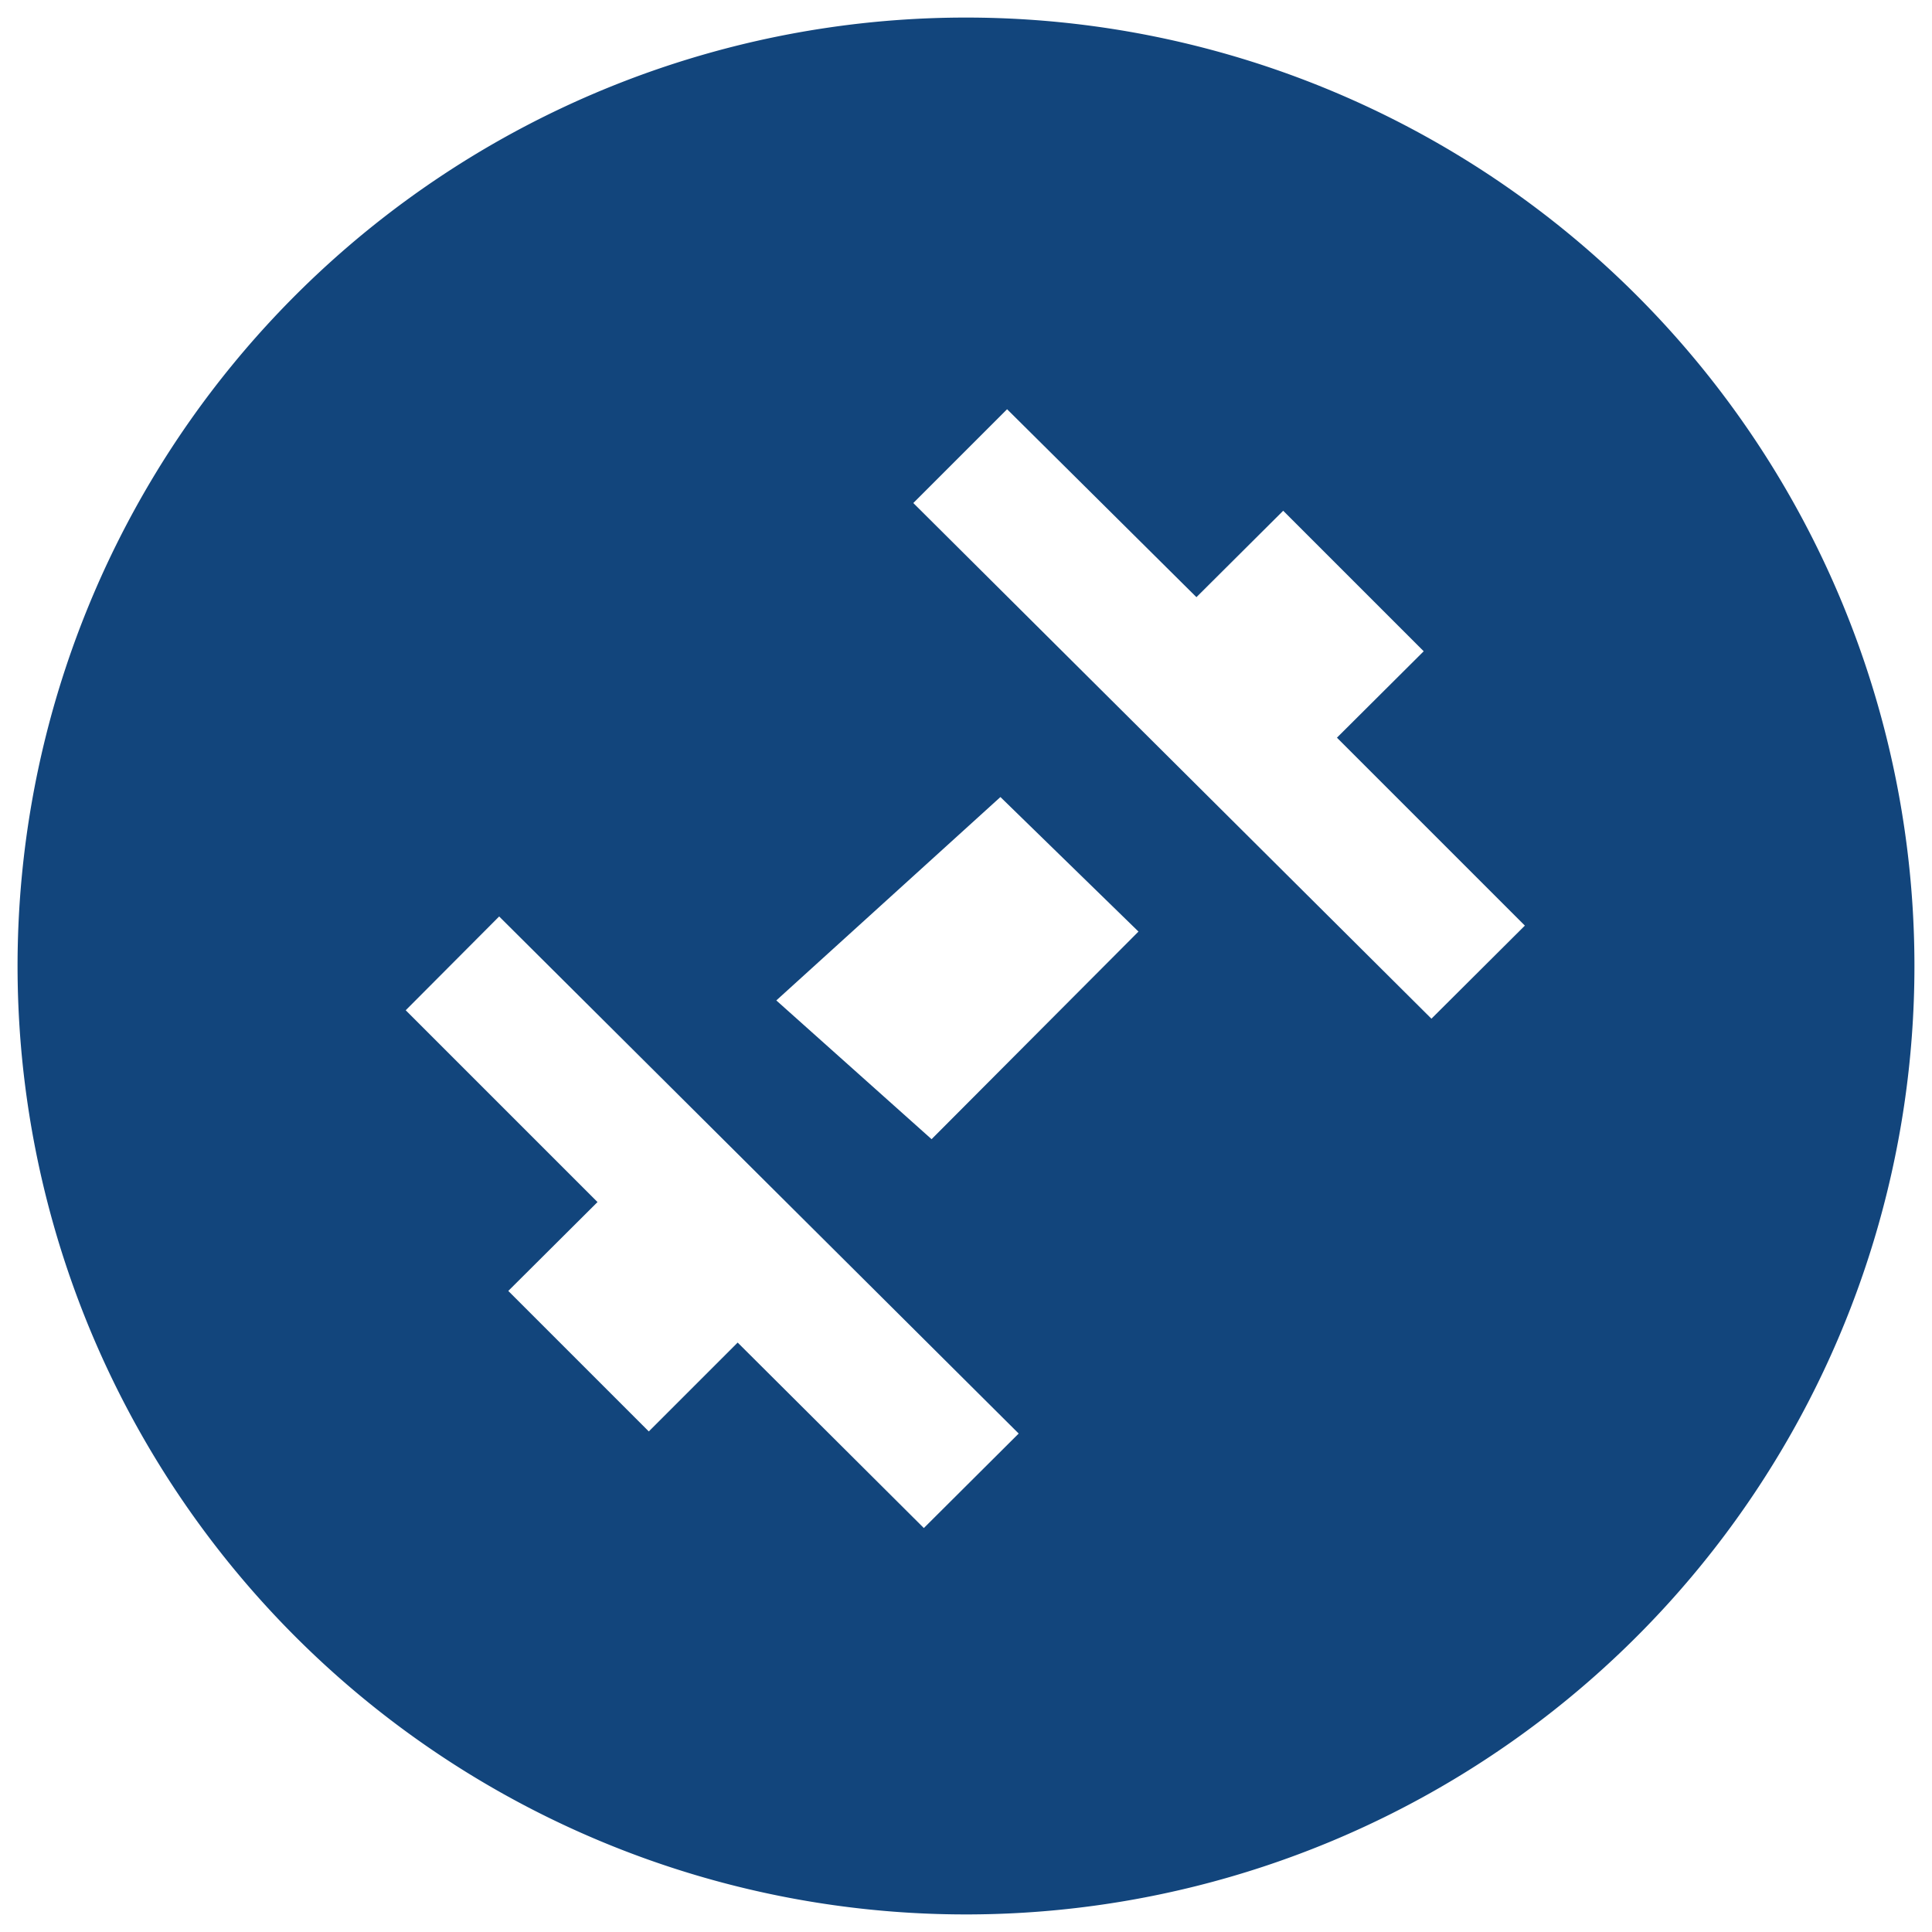
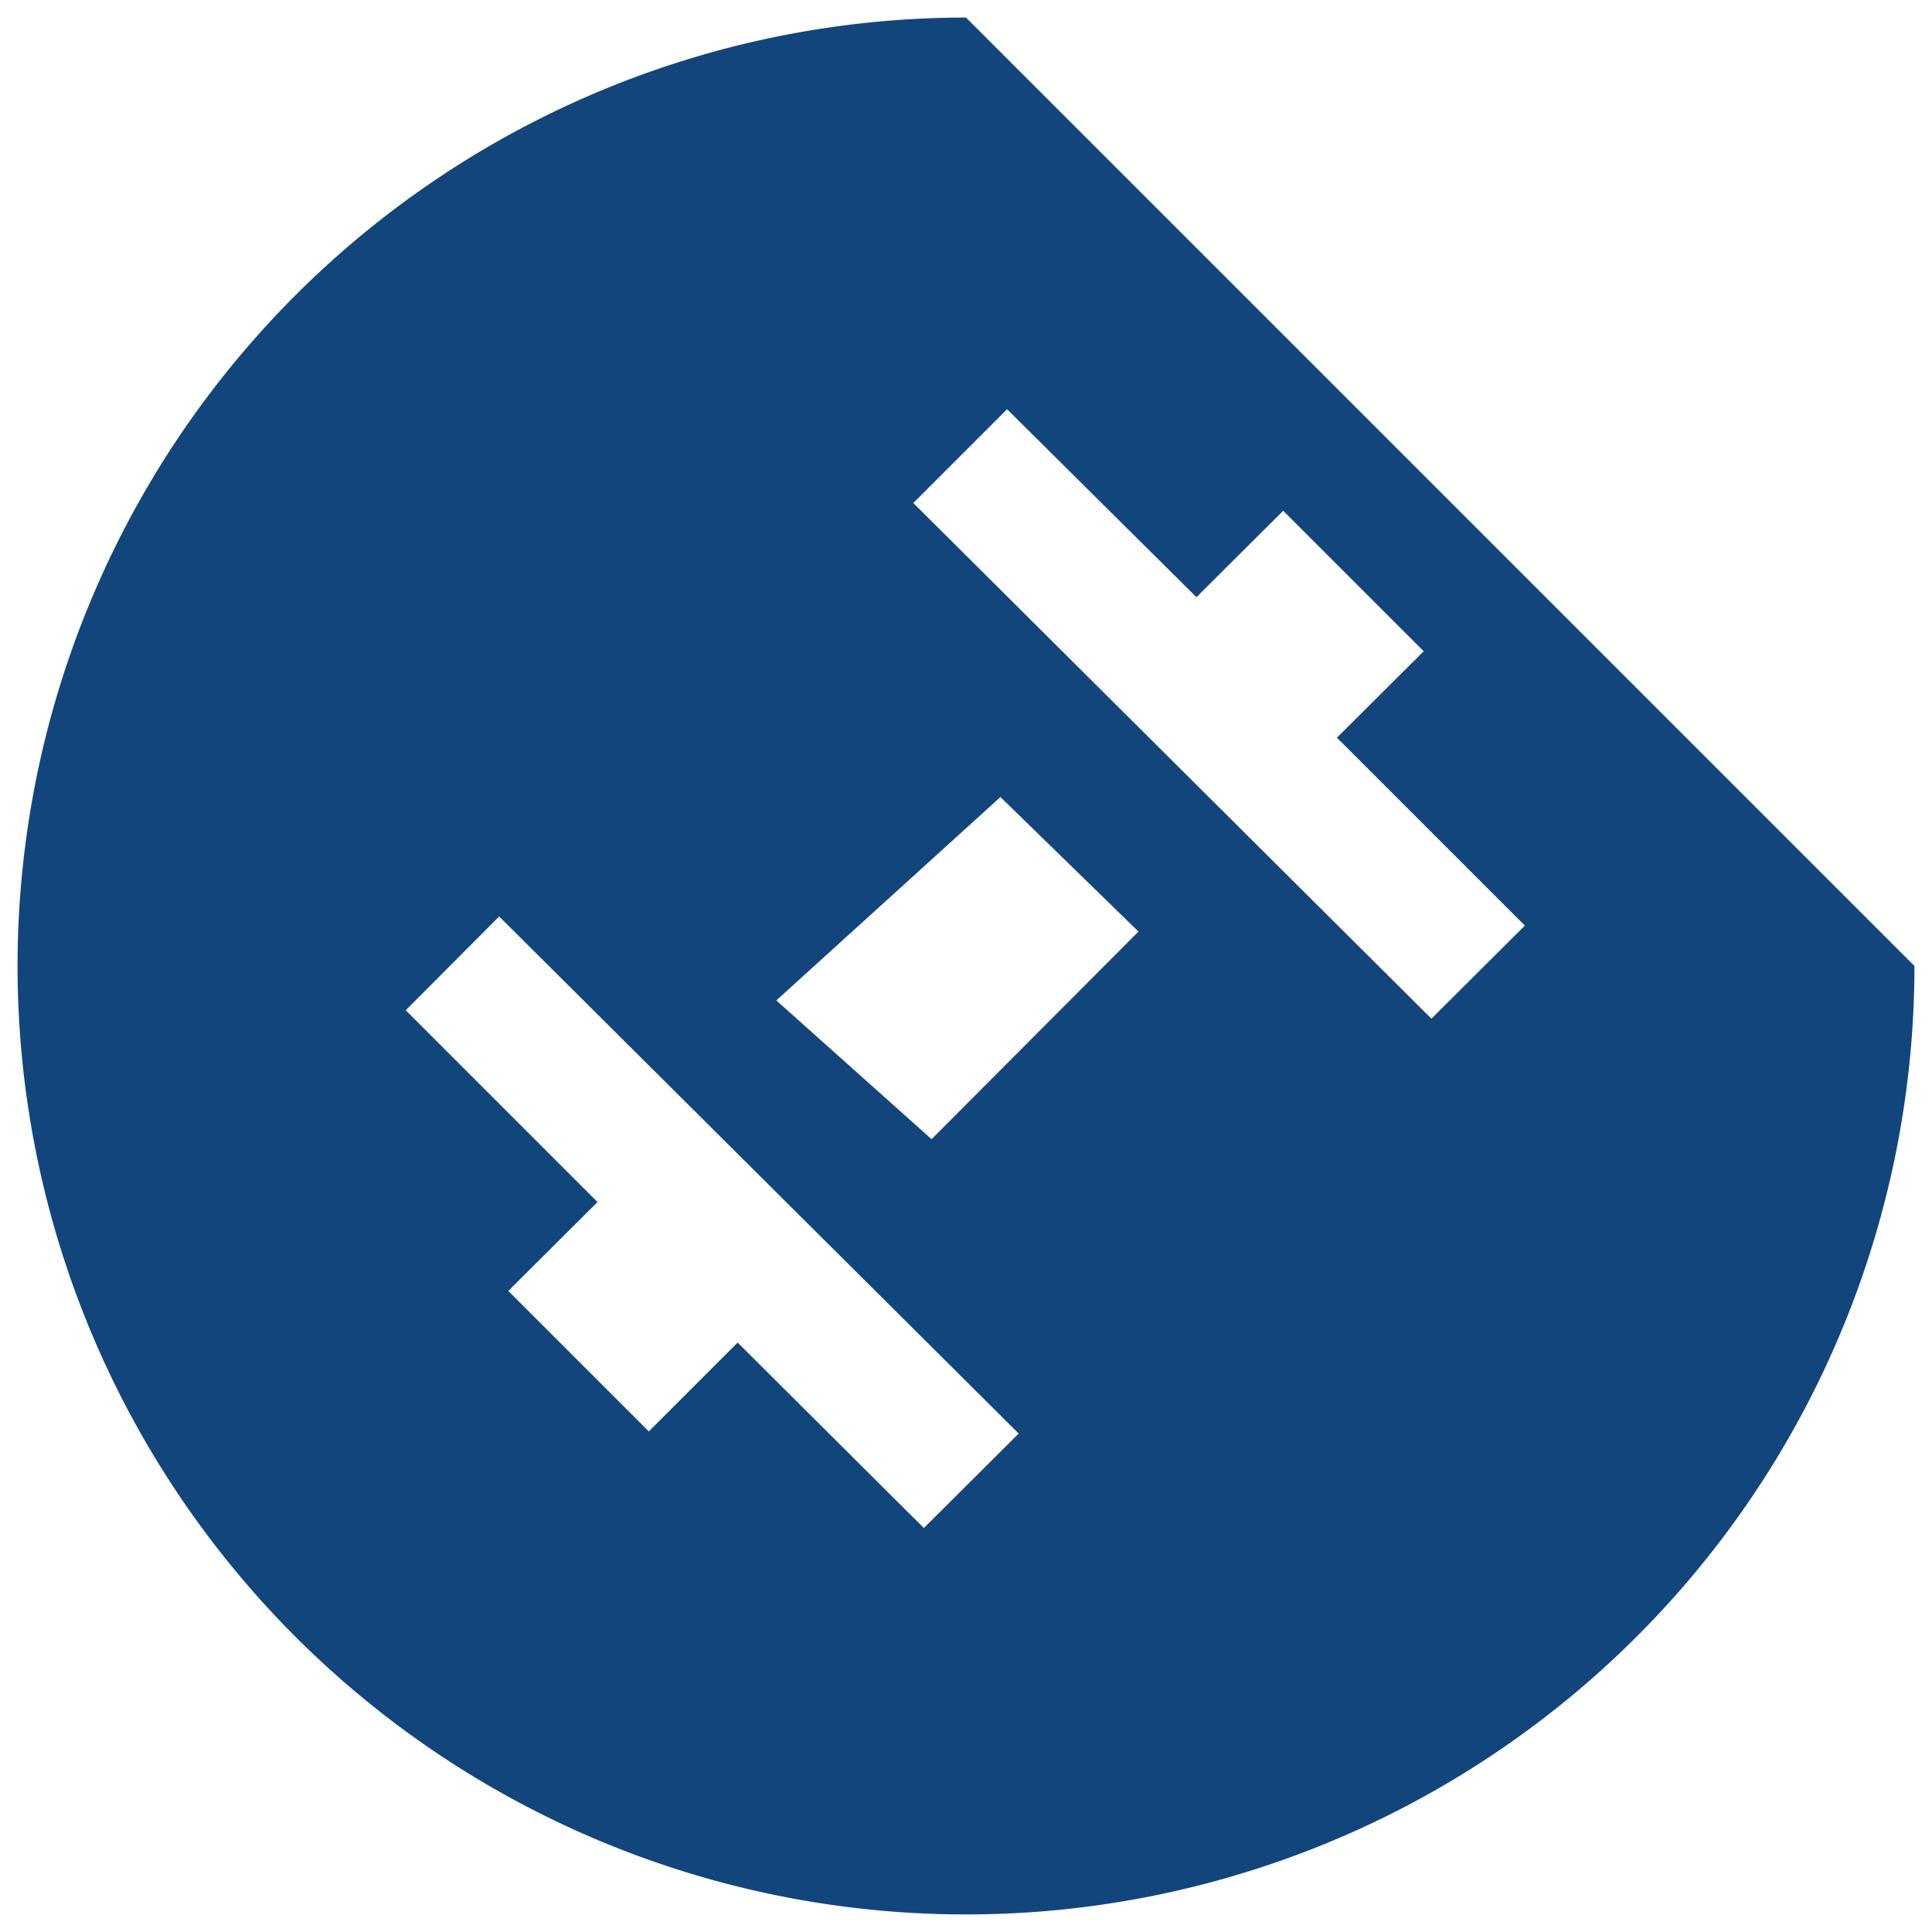
<svg xmlns="http://www.w3.org/2000/svg" id="Layer_1" data-name="Layer 1" viewBox="0 0 55 55">
  <defs>
    <style>.cls-1{fill:#12457c;}</style>
  </defs>
-   <path class="cls-1" d="M27.5.5a27,27,0,1,0,27,27A27,27,0,0,0,27.5.5Zm-1.2,43L21,38.22l-2.53,2.53-4-4,2.54-2.53-5.46-5.46,2.66-2.67L29,40.81Zm.22-11.07L22.1,28.48l6.38-5.79,3.93,3.83ZM40.75,29,26,14.32l2.67-2.67L34.06,17l2.47-2.46,4,4L38.06,21l5.35,5.35Z" />
+   <path class="cls-1" d="M27.5.5a27,27,0,1,0,27,27Zm-1.2,43L21,38.22l-2.53,2.53-4-4,2.54-2.53-5.46-5.46,2.66-2.67L29,40.81Zm.22-11.07L22.1,28.48l6.38-5.79,3.93,3.83ZM40.75,29,26,14.32l2.67-2.67L34.06,17l2.47-2.46,4,4L38.06,21l5.35,5.35Z" />
</svg>